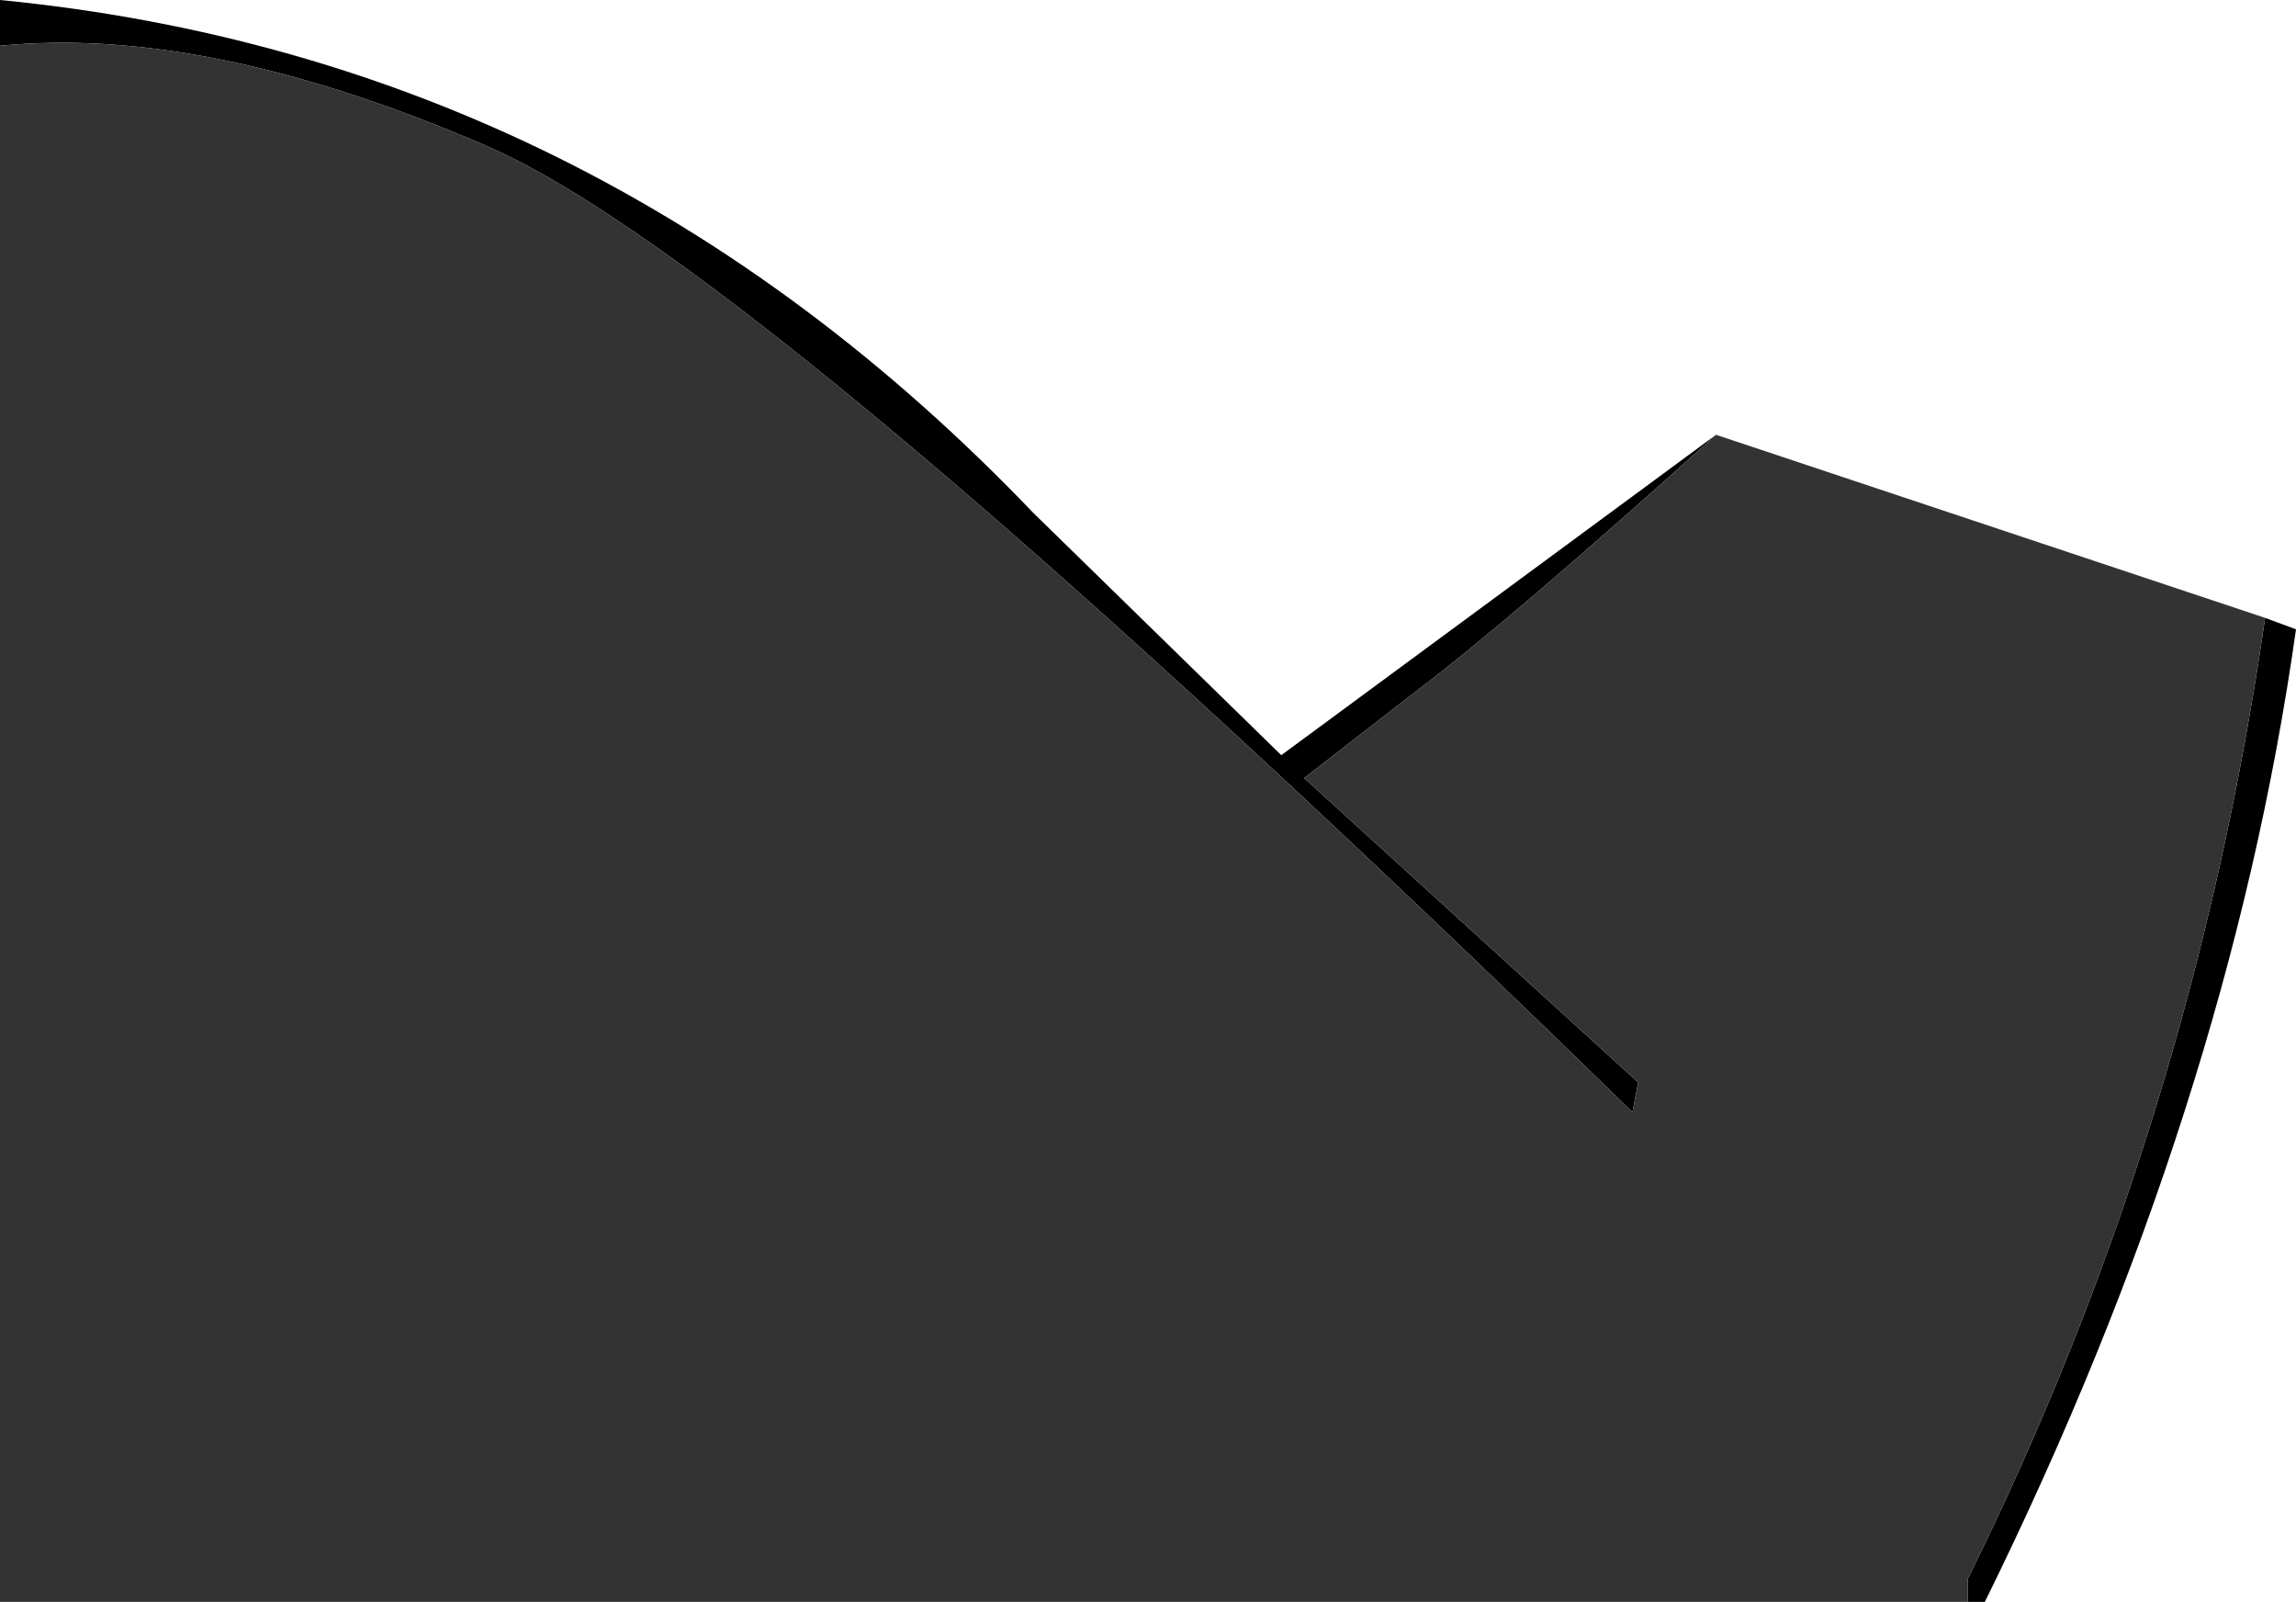
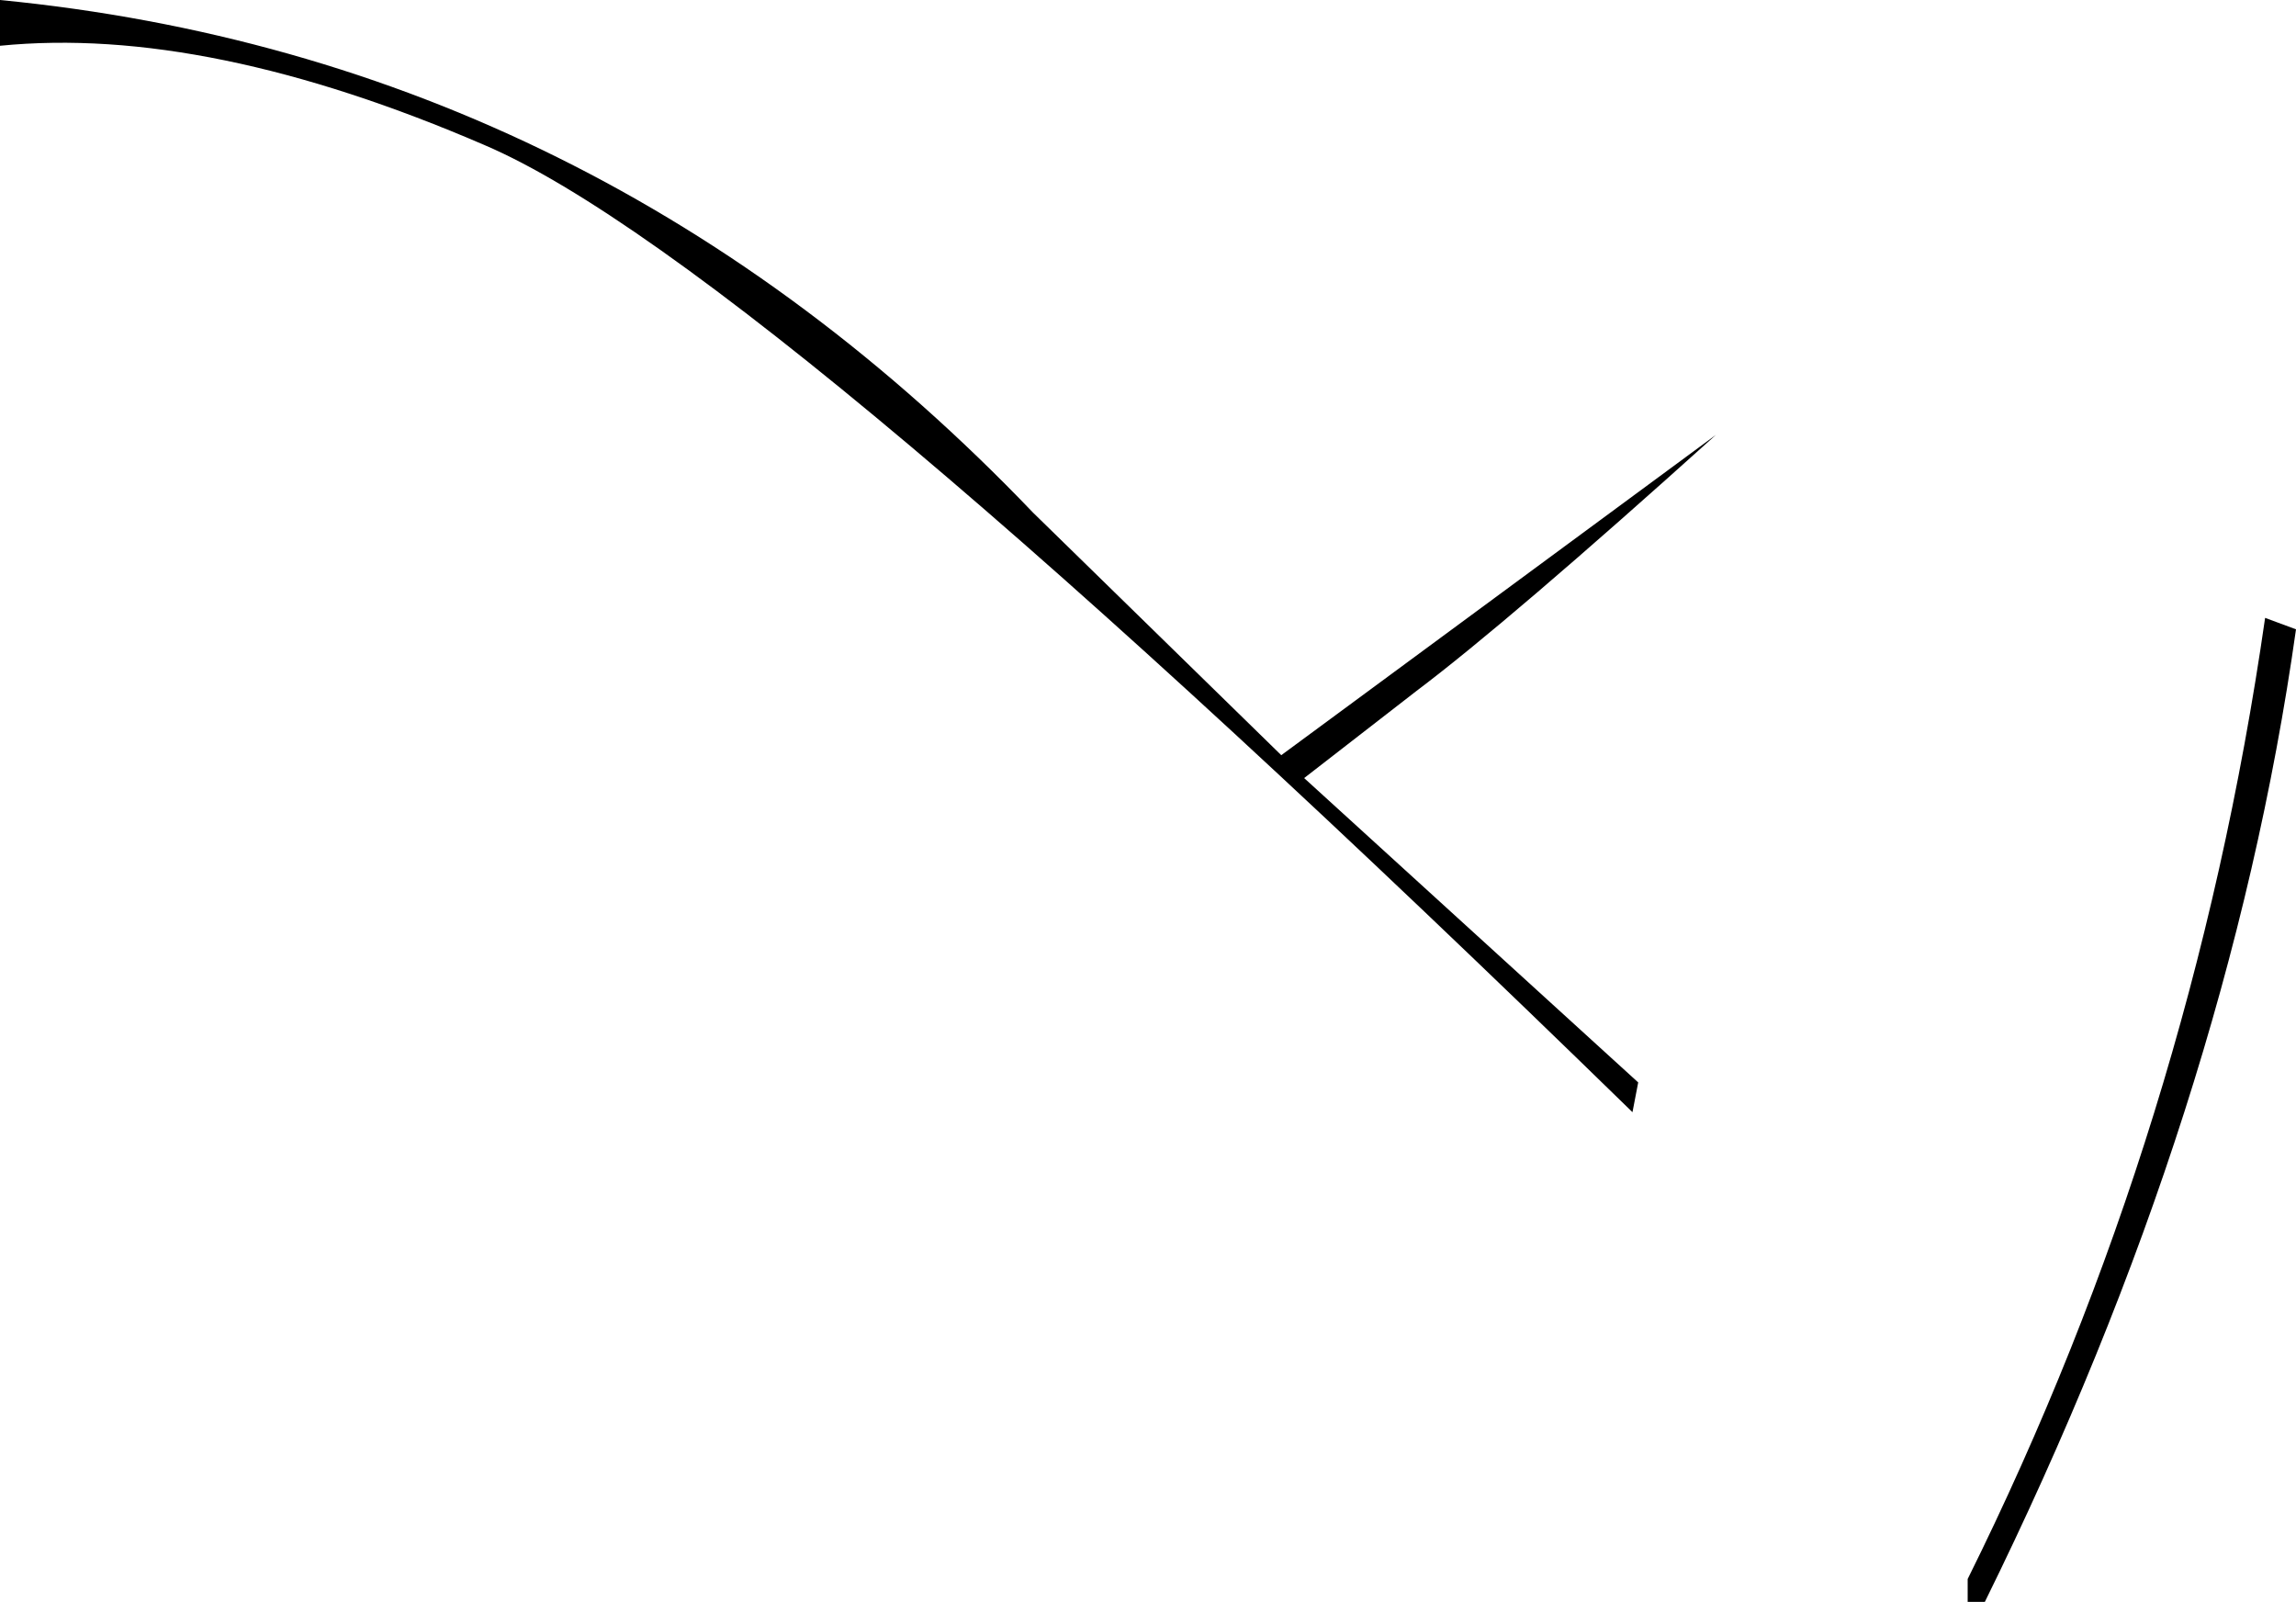
<svg xmlns="http://www.w3.org/2000/svg" height="70.0px" width="100.35px">
  <g transform="matrix(1.0, 0.0, 0.0, 1.0, 227.0, -170.0)">
    <path d="M-128.0 197.0 L-126.65 197.5 Q-129.6 218.4 -140.25 240.0 L-141.0 240.0 -141.0 239.0 Q-131.2 219.25 -128.0 197.0 M-227.0 172.0 L-227.0 170.0 Q-200.85 172.55 -181.85 192.4 L-171.0 203.0 -152.0 189.0 Q-161.05 197.15 -165.1 200.2 L-170.0 204.0 -155.4 217.3 -155.65 218.6 Q-193.65 181.55 -205.8 176.35 -217.95 171.1 -227.0 172.0" fill="#000000" fill-rule="evenodd" stroke="none" />
-     <path d="M-141.0 240.0 L-227.0 240.0 -227.0 172.0 Q-217.95 171.1 -205.8 176.35 -193.65 181.55 -155.65 218.6 L-155.4 217.3 -170.0 204.0 -165.1 200.2 Q-161.05 197.15 -152.0 189.0 L-128.0 197.0 Q-131.2 219.25 -141.0 239.0 L-141.0 240.0" fill="#333333" fill-rule="evenodd" stroke="none" />
  </g>
</svg>